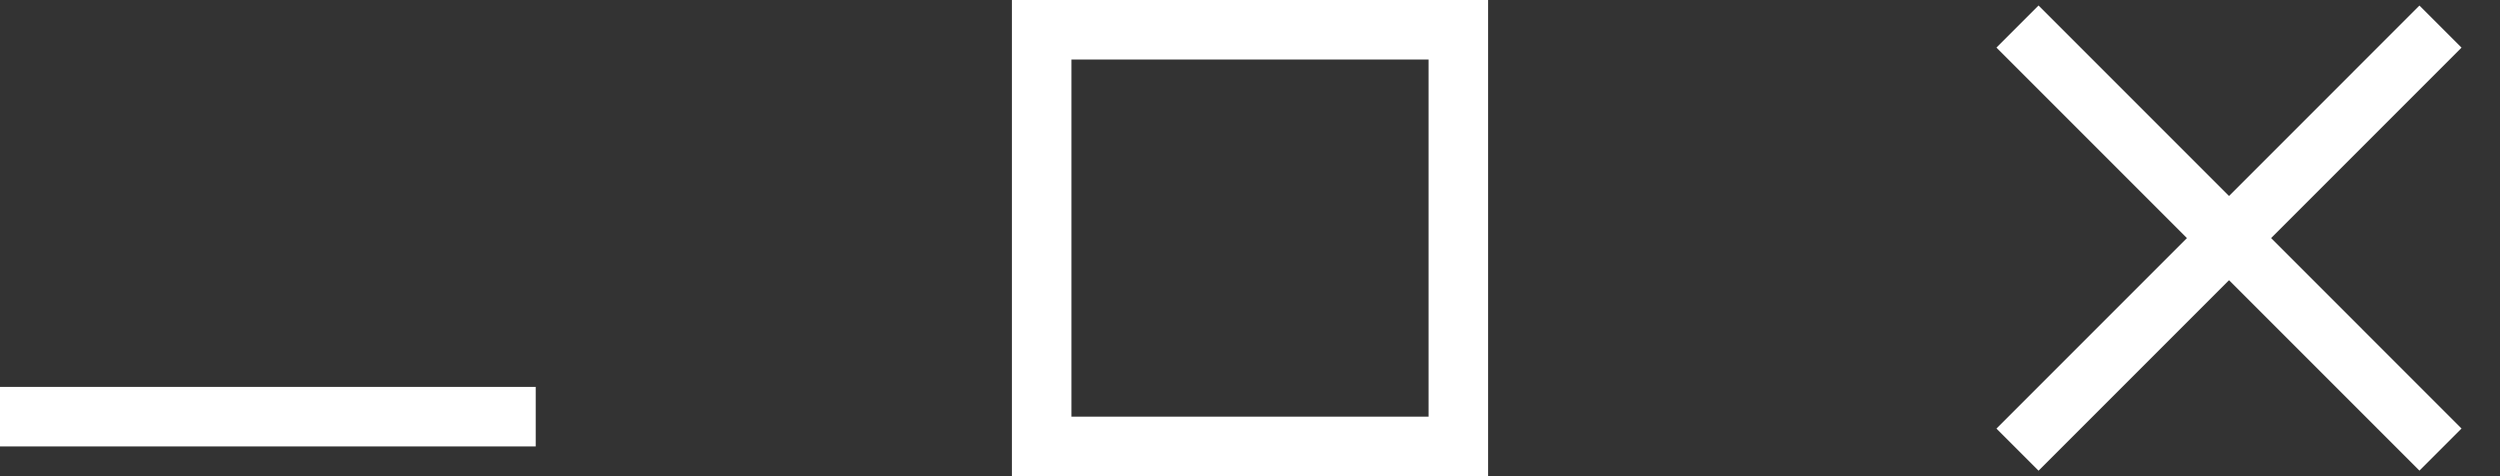
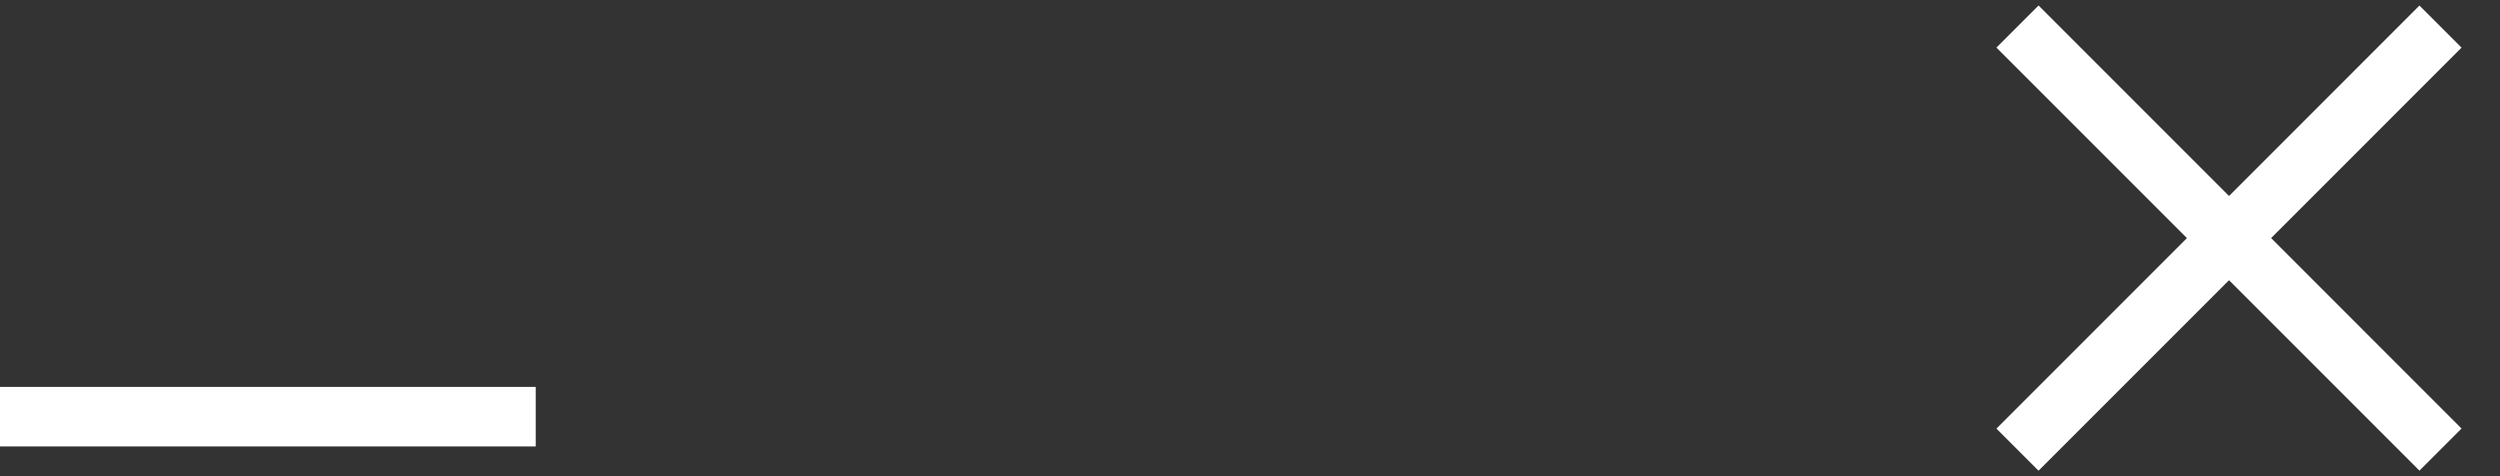
<svg xmlns="http://www.w3.org/2000/svg" width="42" height="8" viewBox="0 0 42 8" fill="none">
  <rect x="0" y="0" width="42" height="8" fill="#333333" stroke="none" />
-   <rect x="17.5" y="0.5" width="7" height="7" stroke="white" />
  <path d="M0 7H9" stroke="white" />
  <path d="M41 0.447L33.894 7.554" stroke="white" />
  <path d="M41 7.553L33.894 0.446" stroke="white" />
</svg>